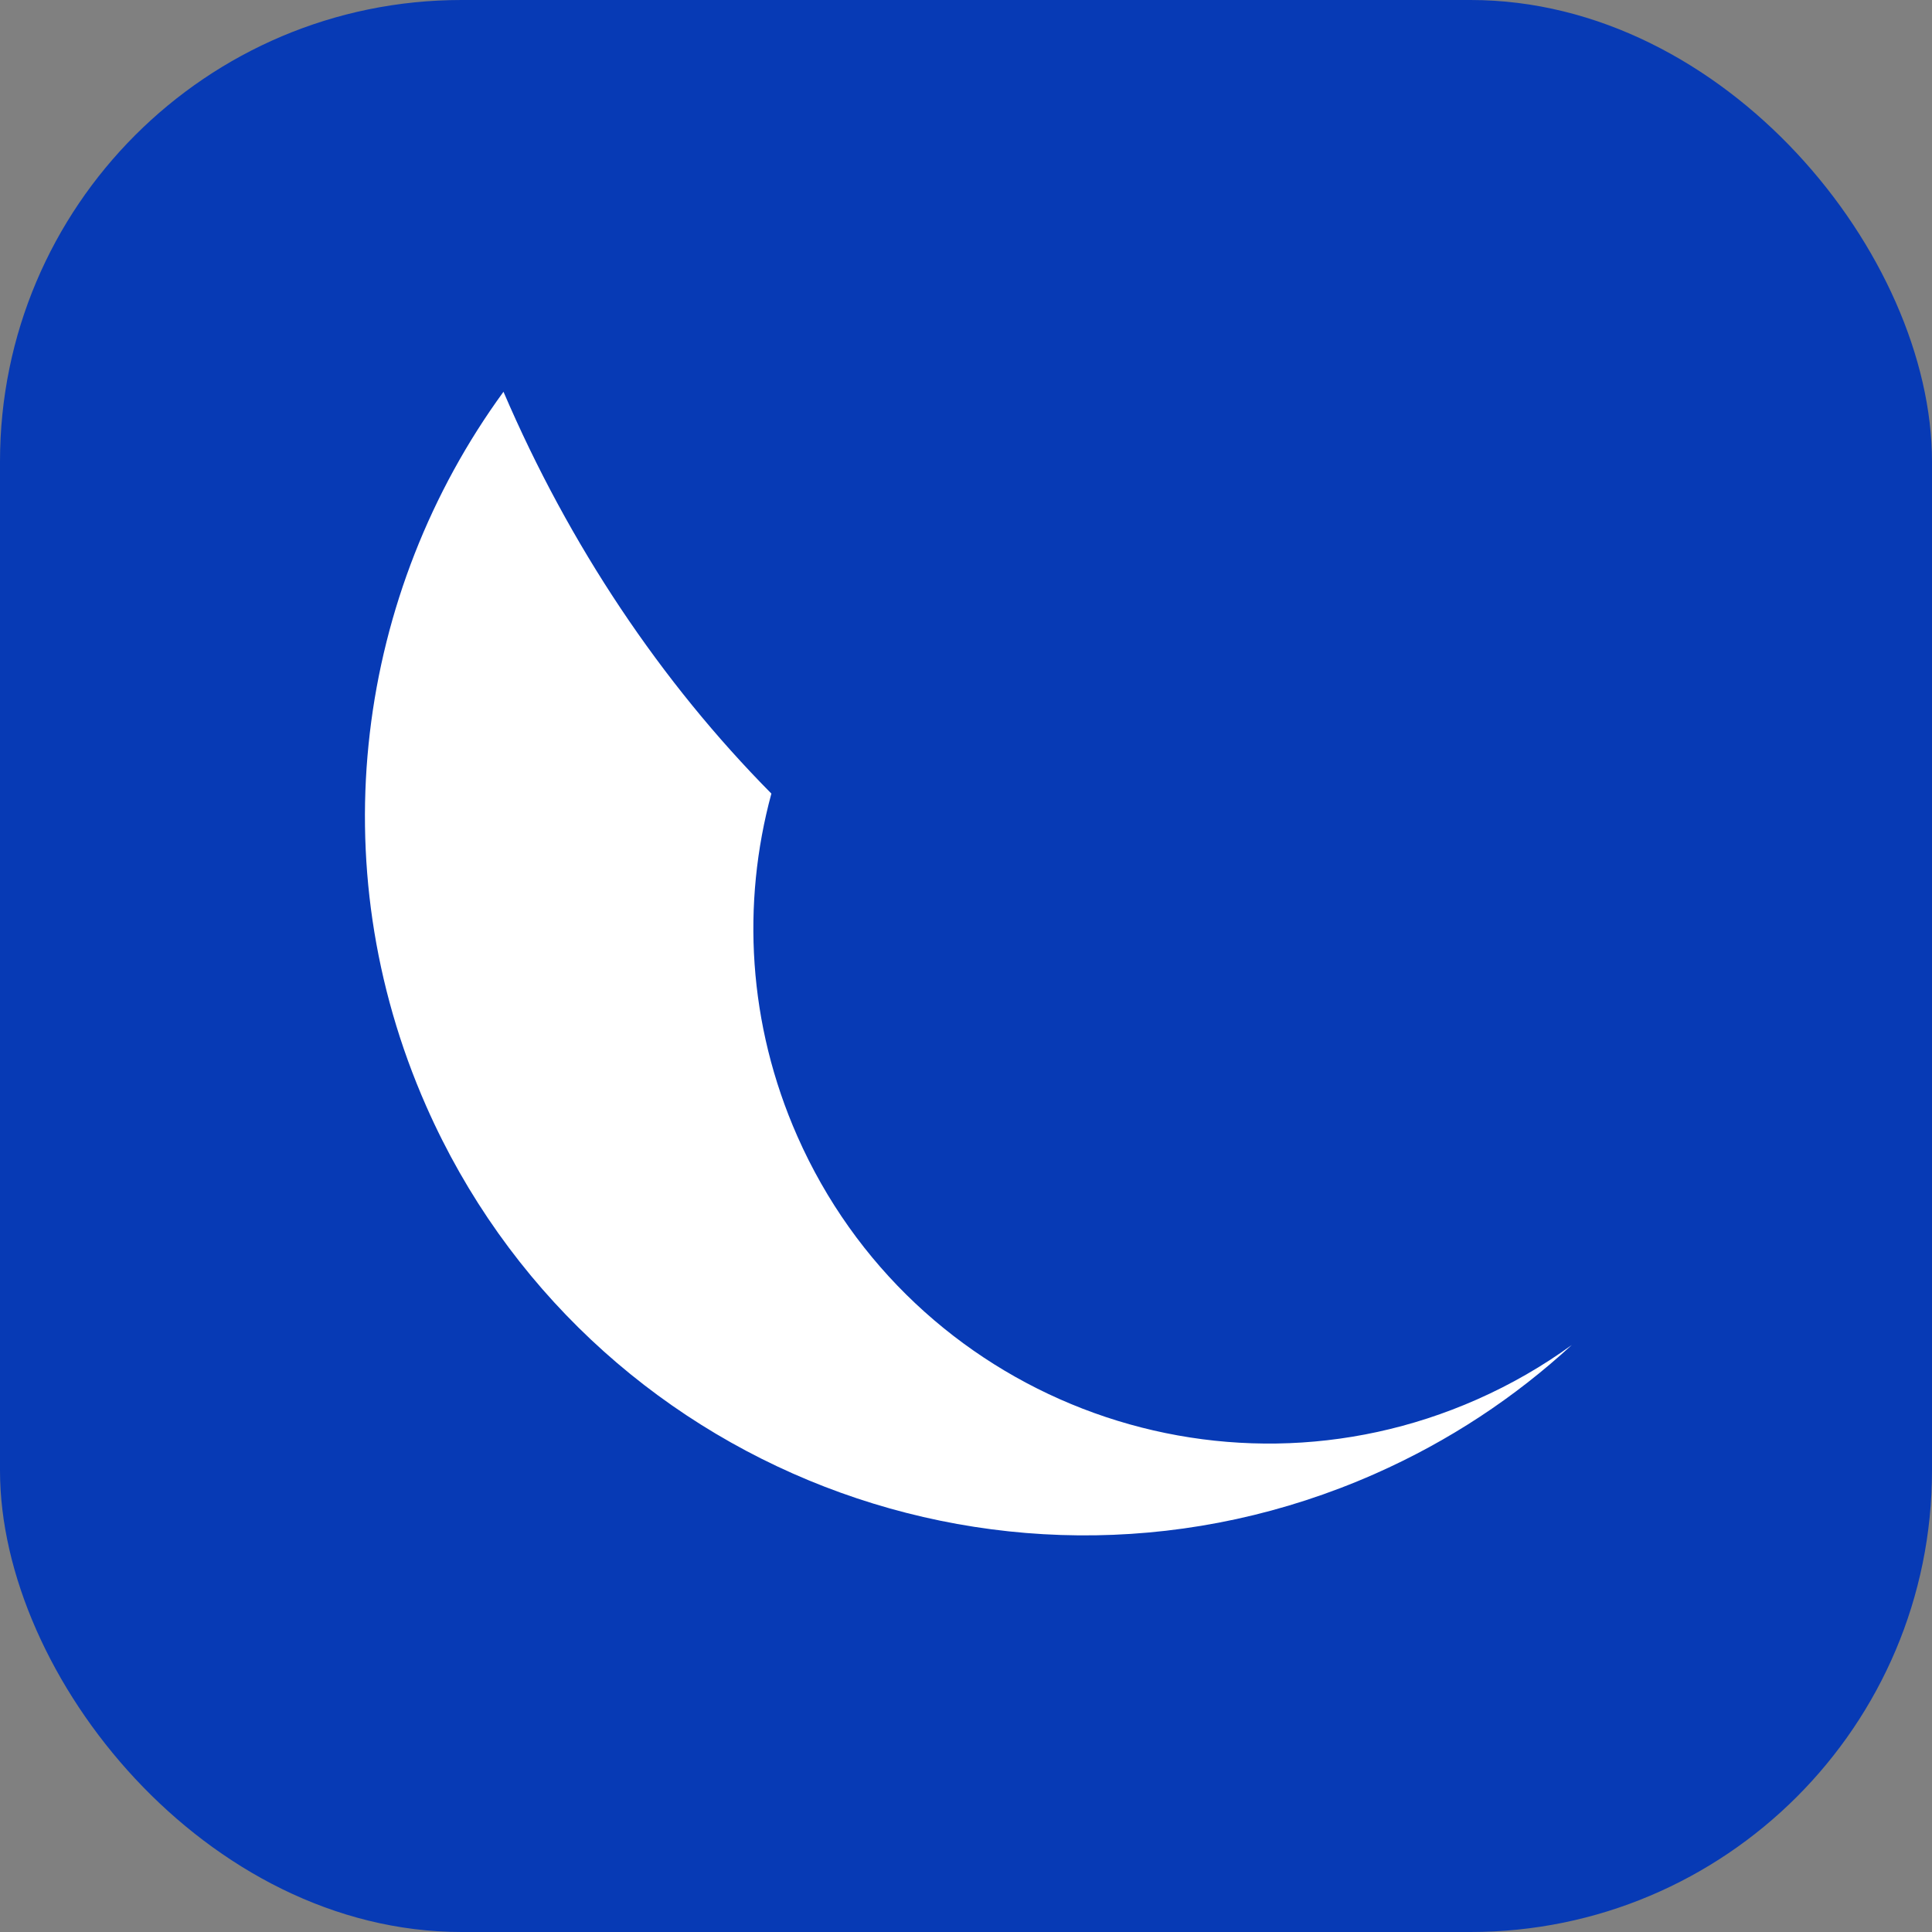
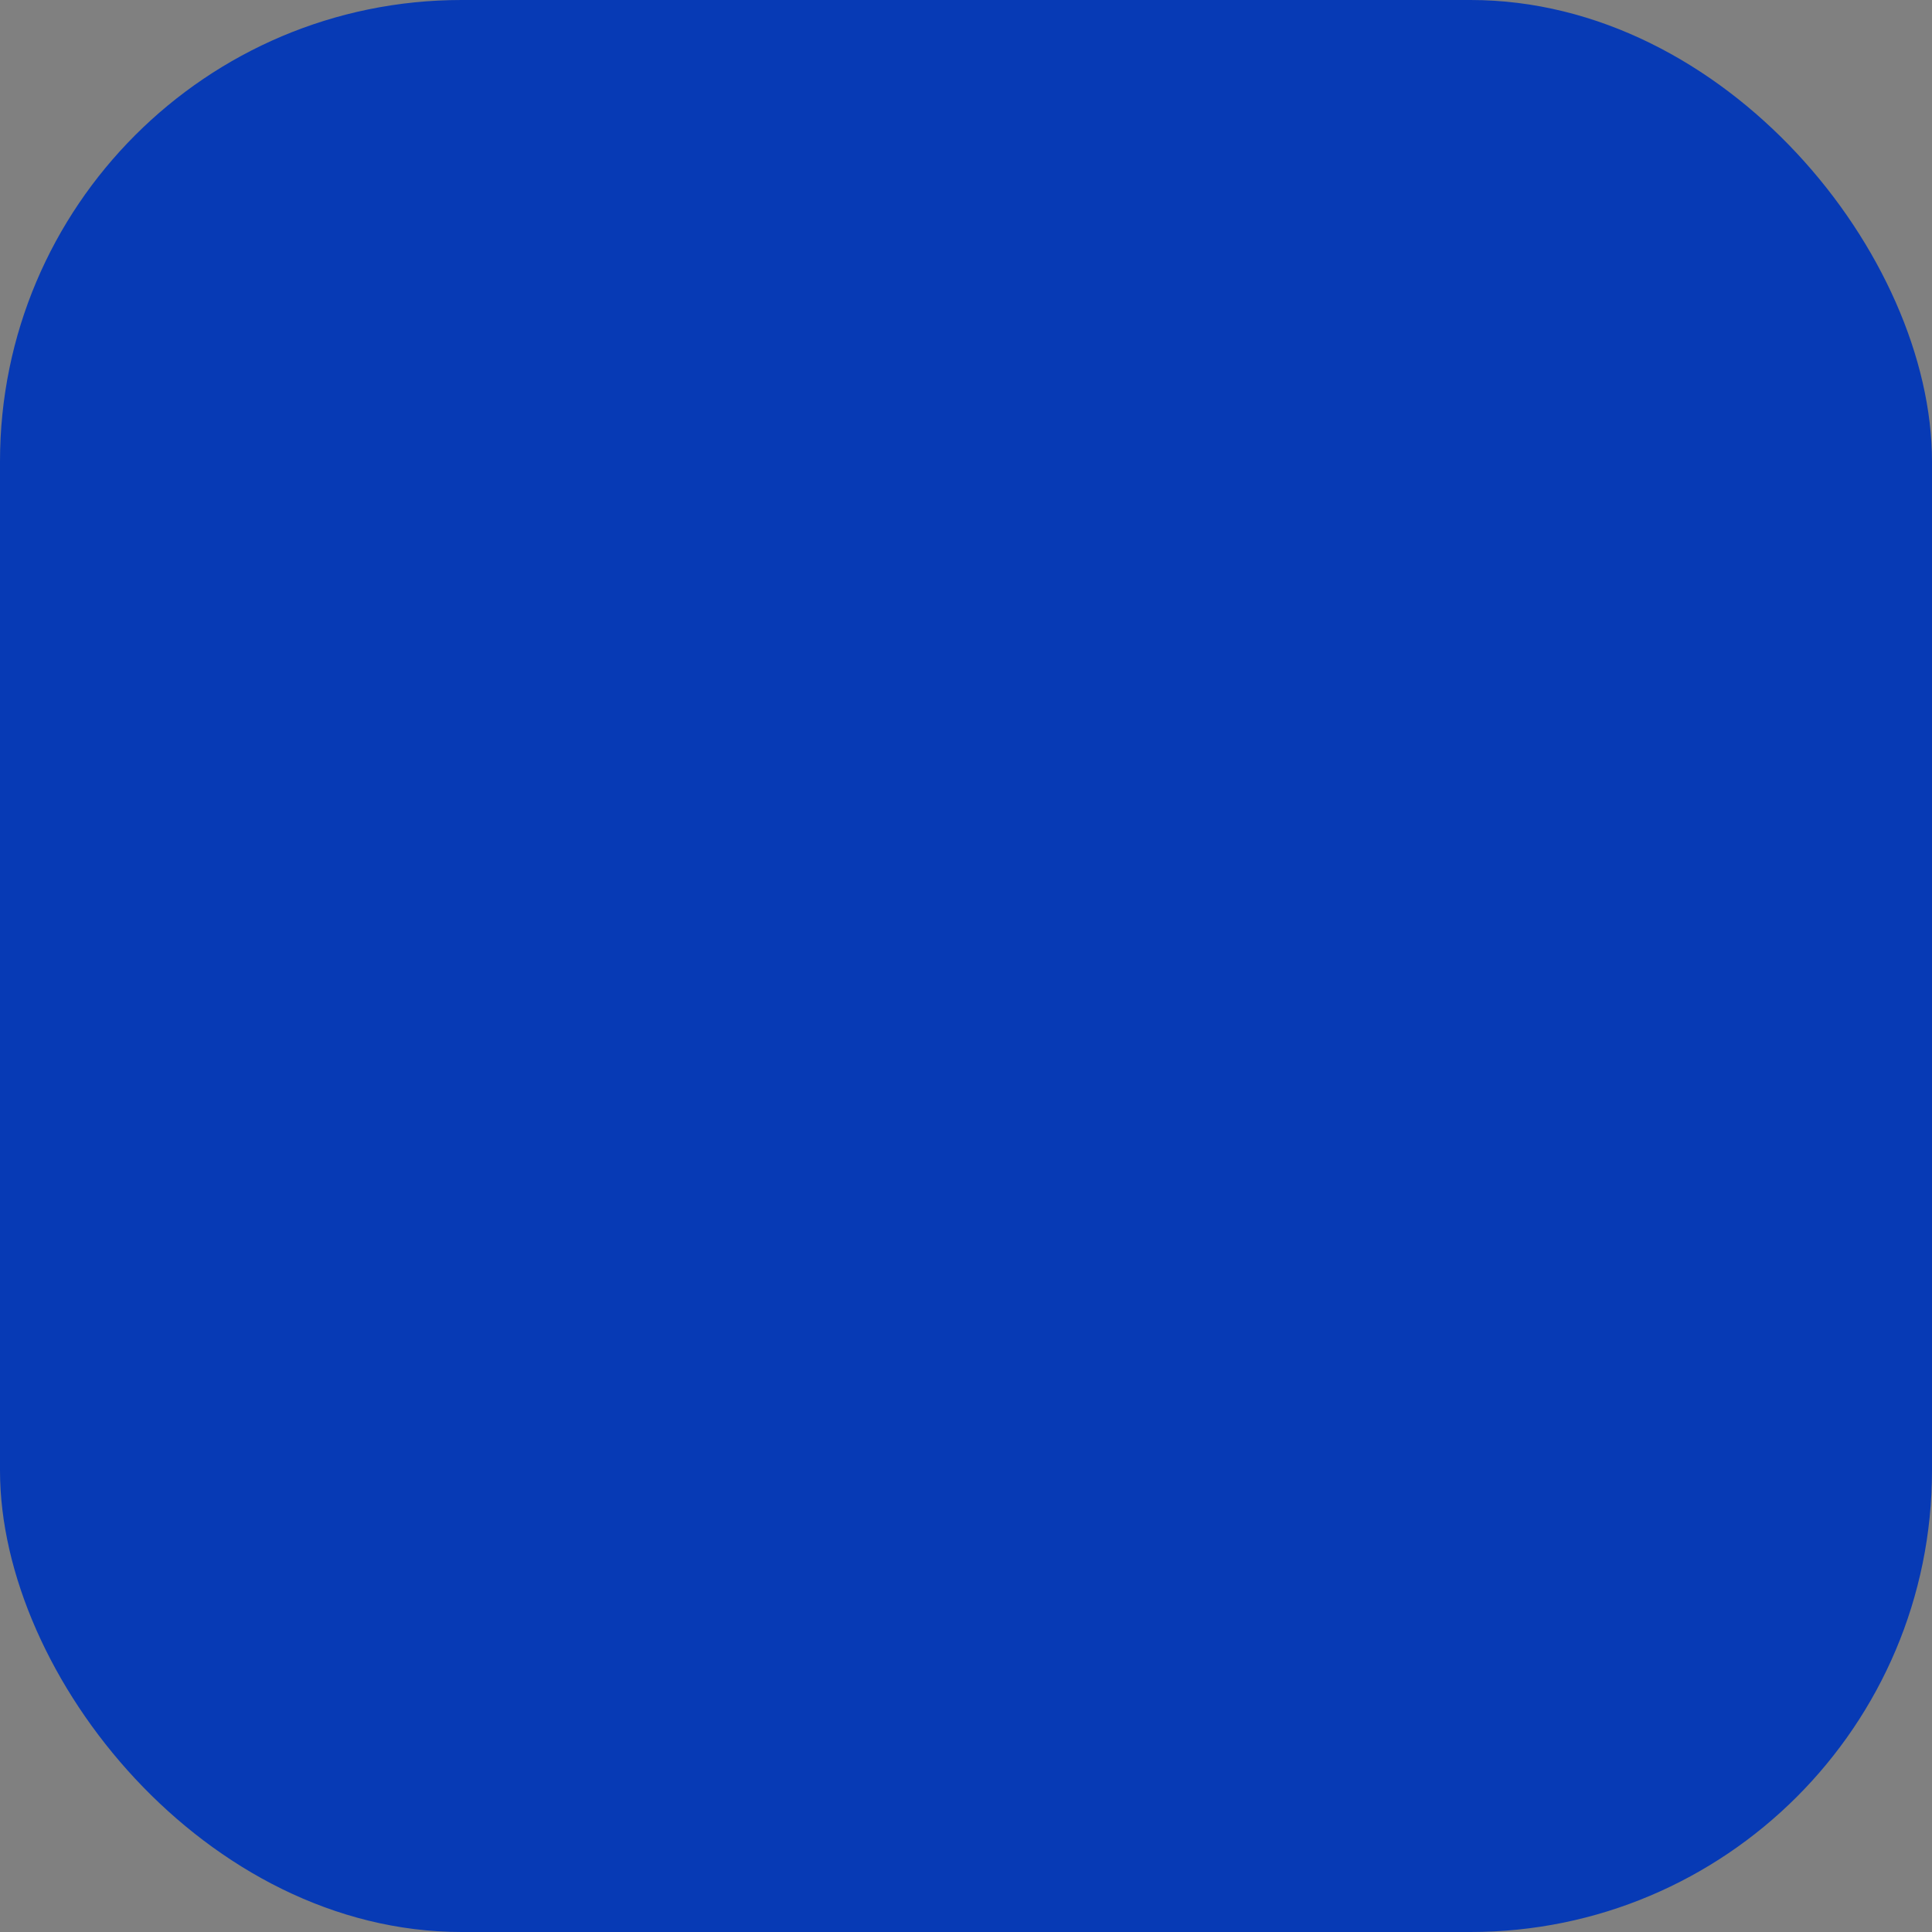
<svg xmlns="http://www.w3.org/2000/svg" width="360" height="360" viewBox="0 0 360 360" fill="none">
  <rect x="0" y="0" width="360" height="360" fill="#808080" stroke="none" />
  <rect width="360" height="360" rx="86" fill="#073AB5" />
-   <path fill-rule="evenodd" clip-rule="evenodd" d="M93.817 73C66.572 110.364 59.428 160.831 79.447 206.179C109.334 273.882 188.446 304.538 256.149 274.651C270.011 268.532 282.32 260.349 292.875 250.622C287.457 254.554 281.543 257.976 275.171 260.789C226.667 282.2 169.99 260.238 148.578 211.734C139.339 190.806 138.176 168.355 143.736 147.873C123.151 127.08 106.112 101.658 93.817 73Z" fill="white" />
</svg>